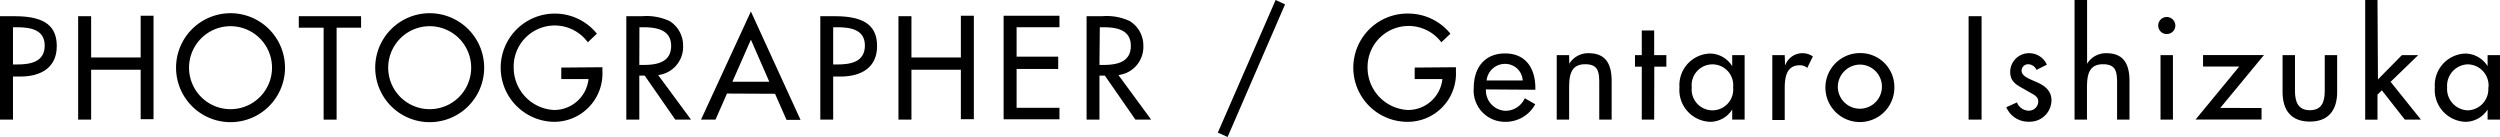
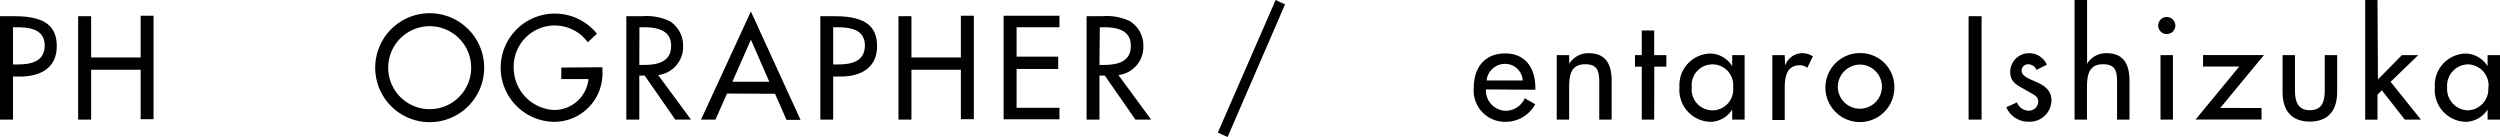
<svg xmlns="http://www.w3.org/2000/svg" viewBox="0 0 217.54 11.92">
  <title>アセット 21</title>
  <g id="レイヤー_2" data-name="レイヤー 2">
    <g id="レイヤー_1-2" data-name="レイヤー 1">
      <path d="M1.13,10.41H0v-9H1.29c2.79,0,3.65,1,3.65,2.61,0,1.91-1.45,2.64-3.16,2.64H1.13Zm0-4.8h.36c1.15,0,2.4-.21,2.4-1.65S2.54,2.37,1.43,2.37h-.3Z" />
      <path d="M12.24,5V1.37h1.12v9H12.24V6.07H7.93v4.34H6.8v-9H7.93V5Z" />
-       <path d="M24.8,5.89a4.74,4.74,0,0,1-9.48,0,4.74,4.74,0,0,1,9.48,0Zm-1.13,0a3.61,3.61,0,1,0-7.22,0,3.61,3.61,0,1,0,7.22,0Z" />
-       <path d="M29.29,10.41H28.16v-8H26v-1h5.42v1H29.29Z" />
      <path d="M42.13,5.89a4.74,4.74,0,0,1-9.48,0,4.74,4.74,0,0,1,9.48,0ZM41,5.89a3.61,3.61,0,1,0-7.22,0,3.61,3.61,0,1,0,7.22,0Z" />
      <path d="M52.42,5.85v.36a4.2,4.2,0,0,1-4.28,4.39,4.71,4.71,0,1,1,3.8-7.67l-.79.75a3.57,3.57,0,0,0-6.45,2.2,3.69,3.69,0,0,0,3.51,3.69,3,3,0,0,0,3-2.69H48.84v-1Z" />
      <path d="M60.13,10.41H58.76L56.1,6.58h-.47v3.83H54.5v-9h1.37a4.78,4.78,0,0,1,2.39.42A2.5,2.5,0,0,1,59.44,4a2.46,2.46,0,0,1-2.17,2.53Zm-4.5-4.76H56c1.15,0,2.4-.22,2.4-1.66s-1.34-1.62-2.46-1.62h-.3Z" />
      <path d="M63.26,8.14l-1,2.27H61L65.34,1l4.32,9.43H68.44l-1-2.27Zm2.08-4.69L63.73,7.11h3.21Z" />
      <path d="M72.5,10.41H71.38v-9h1.29c2.78,0,3.65,1,3.65,2.61,0,1.91-1.45,2.64-3.17,2.64H72.5Zm0-4.8h.36c1.15,0,2.4-.21,2.4-1.65S73.92,2.37,72.8,2.37h-.3Z" />
      <path d="M83.61,5V1.37h1.13v9H83.61V6.07h-4.3v4.34H78.18v-9h1.13V5Z" />
      <path d="M87.33,1.37h4.86v1H88.46V4.93h3.62V6H88.46V9.38h3.73v1H87.33Z" />
      <path d="M100.17,10.41H98.8L96.14,6.58h-.47v3.83H94.55v-9h1.36a4.76,4.76,0,0,1,2.39.42A2.49,2.49,0,0,1,99.49,4a2.46,2.46,0,0,1-2.17,2.53Zm-4.5-4.76H96c1.16,0,2.4-.22,2.4-1.66S97.09,2.37,96,2.37h-.3Z" />
      <path d="M111.82.38l-5,11.54-.85-.38L111,0Z" />
-       <path d="M126.69,5.85v.36a4.2,4.2,0,0,1-4.28,4.39,4.71,4.71,0,0,1,.12-9.42,4.73,4.73,0,0,1,3.68,1.75l-.79.75A3.57,3.57,0,0,0,119,5.88a3.69,3.69,0,0,0,3.51,3.69,3,3,0,0,0,3-2.69H123.1v-1Z" />
      <path d="M129.3,7.78A1.77,1.77,0,0,0,131,9.64a1.84,1.84,0,0,0,1.68-1.09l.91.52A2.92,2.92,0,0,1,131,10.6a2.72,2.72,0,0,1-2.76-2.95c0-1.73.92-3,2.73-3s2.63,1.32,2.63,3v.16ZM132.5,7A1.52,1.52,0,0,0,131,5.56,1.6,1.6,0,0,0,129.36,7Z" />
      <path d="M136.55,5.55h0a1.92,1.92,0,0,1,1.69-.92c1.58,0,2,1.07,2,2.43v3.35h-1.08V7.2c0-1-.13-1.61-1.23-1.61-1.39,0-1.39,1.22-1.39,2.24v2.58h-1.08V4.8h1.08Z" />
      <path d="M143.94,10.41h-1.08V5.8h-.59v-1h.59V2.65h1.08V4.8H145v1h-1.05Z" />
      <path d="M151.81,10.41h-1.08V9.53h0a2.28,2.28,0,0,1-1.9,1.07,2.77,2.77,0,0,1-2.69-3,2.75,2.75,0,0,1,2.65-2.94,2.28,2.28,0,0,1,1.94,1.1h0V4.8h1.08Zm-1-2.81a1.81,1.81,0,1,0-3.6,0,1.81,1.81,0,1,0,3.6,0Z" />
      <path d="M155.33,5.71h0a1.6,1.6,0,0,1,2.42-.8l-.49,1a.94.94,0,0,0-.66-.23c-1.16,0-1.3,1.08-1.3,2v2.76h-1.08V4.8h1.08Z" />
      <path d="M164.84,7.62a3,3,0,1,1-3-3A2.95,2.95,0,0,1,164.84,7.62Zm-4.92,0a1.92,1.92,0,1,0,1.92-2A1.95,1.95,0,0,0,159.92,7.62Z" />
      <path d="M172.43,10.41H171.3v-9h1.13Z" />
      <path d="M177.21,6.08a.82.82,0,0,0-.72-.49.57.57,0,0,0-.58.55c0,.49.64.71,1.3,1s1.3.71,1.3,1.59a1.88,1.88,0,0,1-1.93,1.86,2.08,2.08,0,0,1-2-1.26l.93-.42a1.11,1.11,0,0,0,1,.72.81.81,0,0,0,.85-.79c0-.3-.14-.44-.4-.61L176,7.68c-.63-.34-1.08-.65-1.08-1.42a1.63,1.63,0,0,1,1.65-1.63,1.67,1.67,0,0,1,1.54,1Z" />
      <path d="M181.61,0V5.55h0a1.91,1.91,0,0,1,1.69-.92c1.58,0,2,1.07,2,2.43v3.35h-1.08V7.2c0-1-.13-1.61-1.23-1.61-1.39,0-1.39,1.22-1.39,2.24v2.58h-1.08V0Z" />
      <path d="M189.29,2.23a.74.74,0,0,1-.75.73.73.73,0,0,1-.74-.73.74.74,0,0,1,.74-.75A.75.75,0,0,1,189.29,2.23Zm-.21,8.18H188V4.8h1.08Z" />
      <path d="M196.79,9.4v1h-5.74l3.8-4.61H191.7v-1H197l-3.8,4.6Z" />
      <path d="M199.7,4.8V7.9c0,.9.23,1.69,1.3,1.69s1.29-.79,1.29-1.69V4.8h1.08V8c0,1.54-.72,2.58-2.37,2.58s-2.38-1-2.38-2.58V4.8Z" />
      <path d="M206.92,6.91,209,4.8h1.42l-2.4,2.32,2.64,3.29h-1.4l-2-2.55-.38.37v2.18h-1.07V0h1.07Z" />
      <path d="M217.54,10.41h-1.08V9.53h0a2.29,2.29,0,0,1-1.91,1.07,2.77,2.77,0,0,1-2.68-3,2.75,2.75,0,0,1,2.65-2.94,2.3,2.3,0,0,1,1.94,1.1h0V4.8h1.08Zm-1-2.81a1.84,1.84,0,0,0-1.82-2,1.86,1.86,0,0,0-1.78,2,1.86,1.86,0,0,0,1.78,2A1.84,1.84,0,0,0,216.52,7.6Z" />
    </g>
  </g>
</svg>